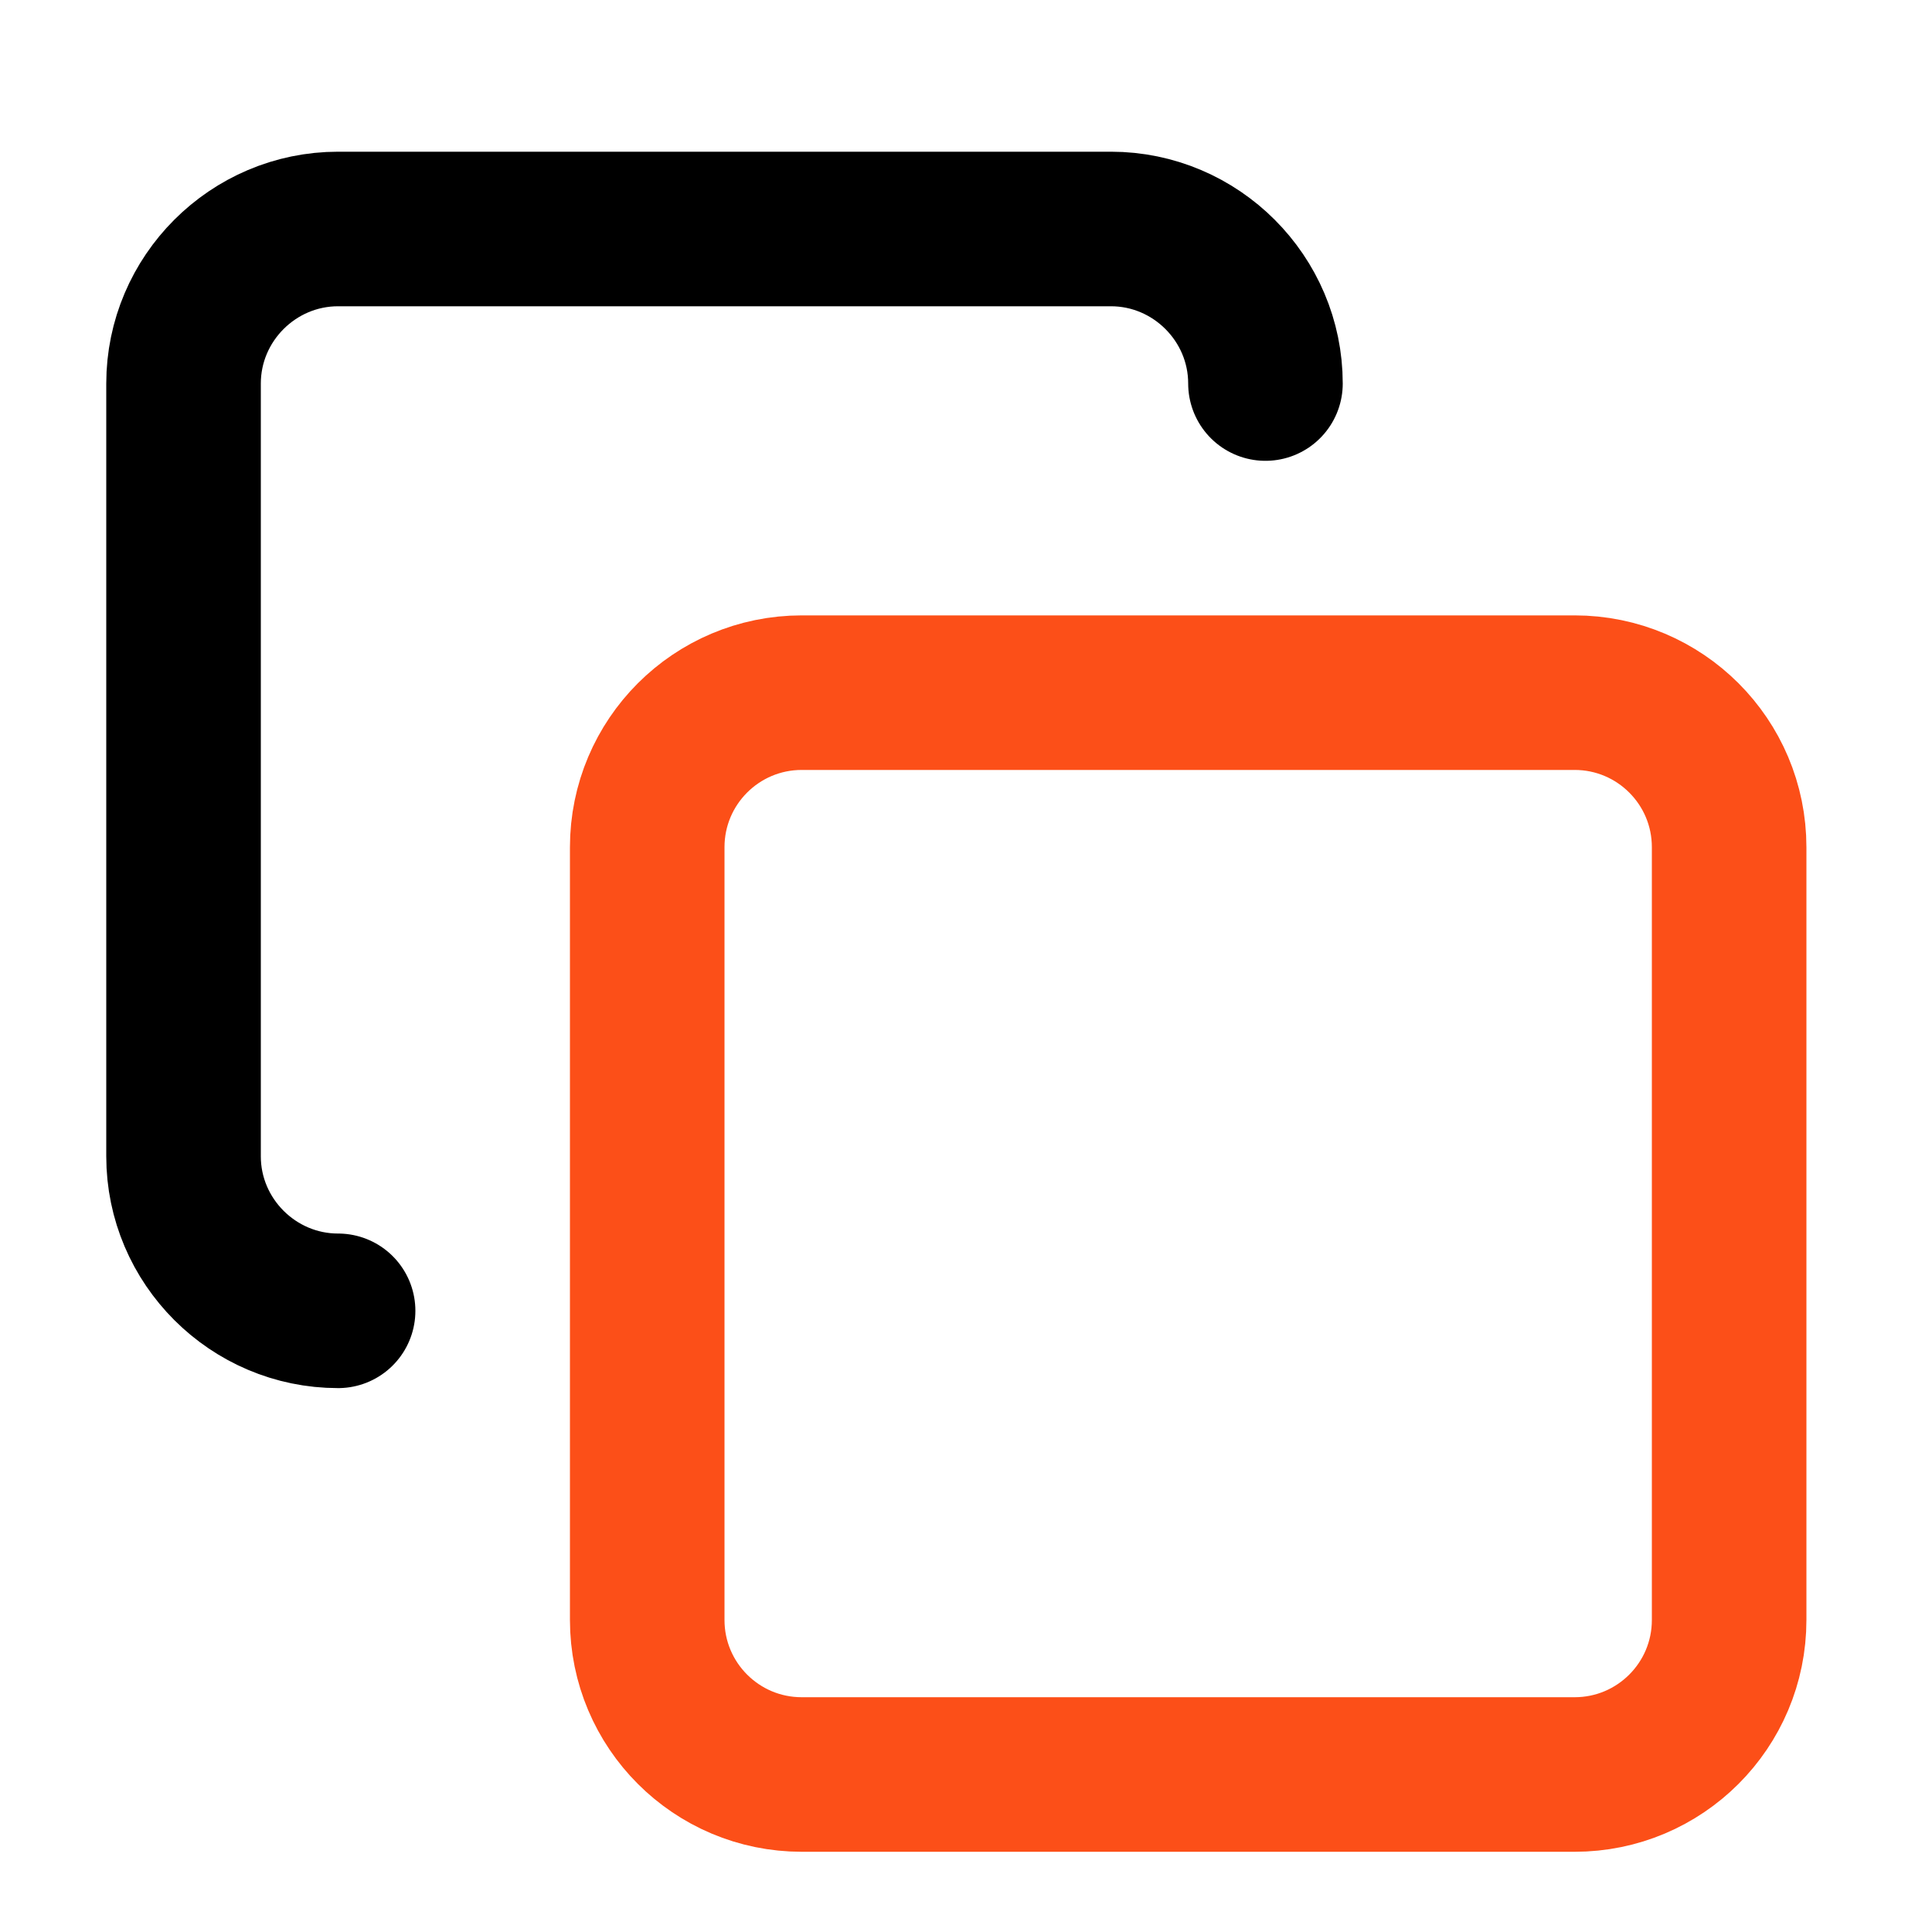
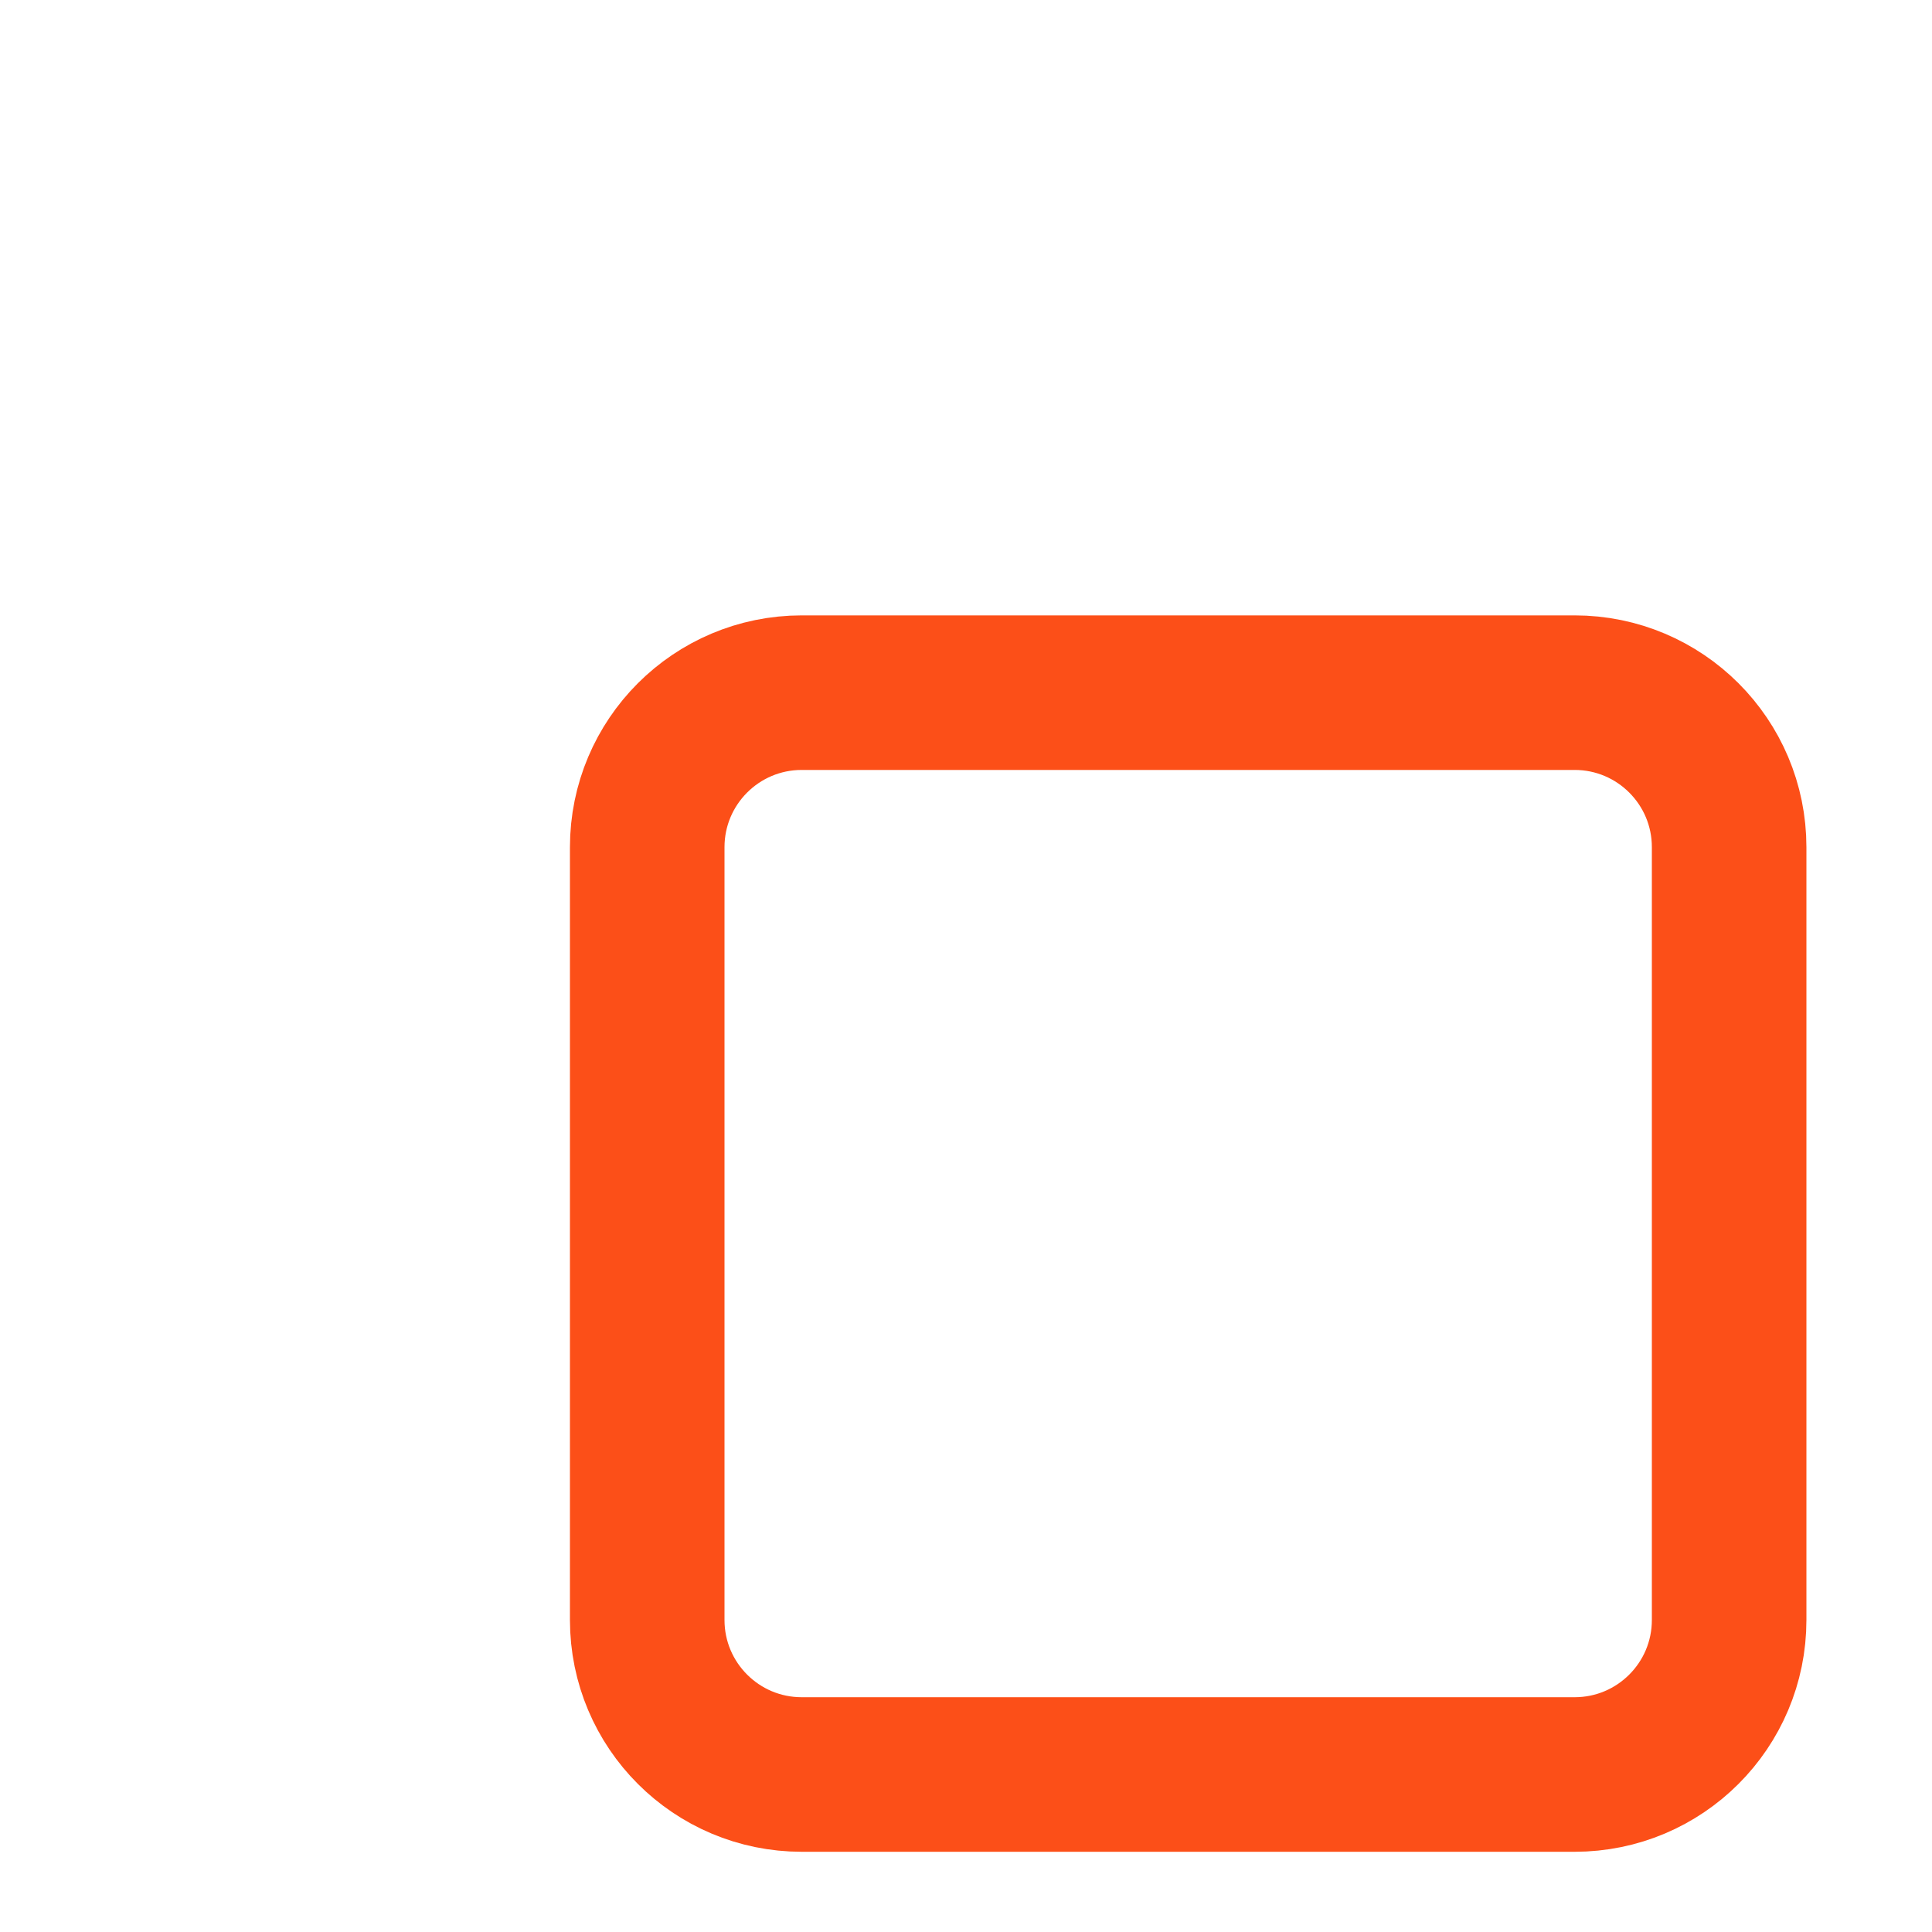
<svg xmlns="http://www.w3.org/2000/svg" width="25" height="25" viewBox="0 0 25 25" fill="none">
  <path d="M20.375 8.963H10.375C9.27 8.963 8.375 9.858 8.375 10.963V20.962C8.375 22.067 9.27 22.962 10.375 22.962H20.375C21.48 22.962 22.375 22.067 22.375 20.962V10.963C22.375 9.858 21.48 8.963 20.375 8.963Z" stroke="#FC4F18" stroke-width="2" stroke-linecap="round" stroke-linejoin="round" />
-   <path d="M4.375 16.962C3.275 16.962 2.375 16.062 2.375 14.963V4.963C2.375 3.863 3.275 2.963 4.375 2.963H14.375C15.475 2.963 16.375 3.863 16.375 4.963" stroke="black" stroke-width="2" stroke-linecap="round" stroke-linejoin="round" />
</svg>